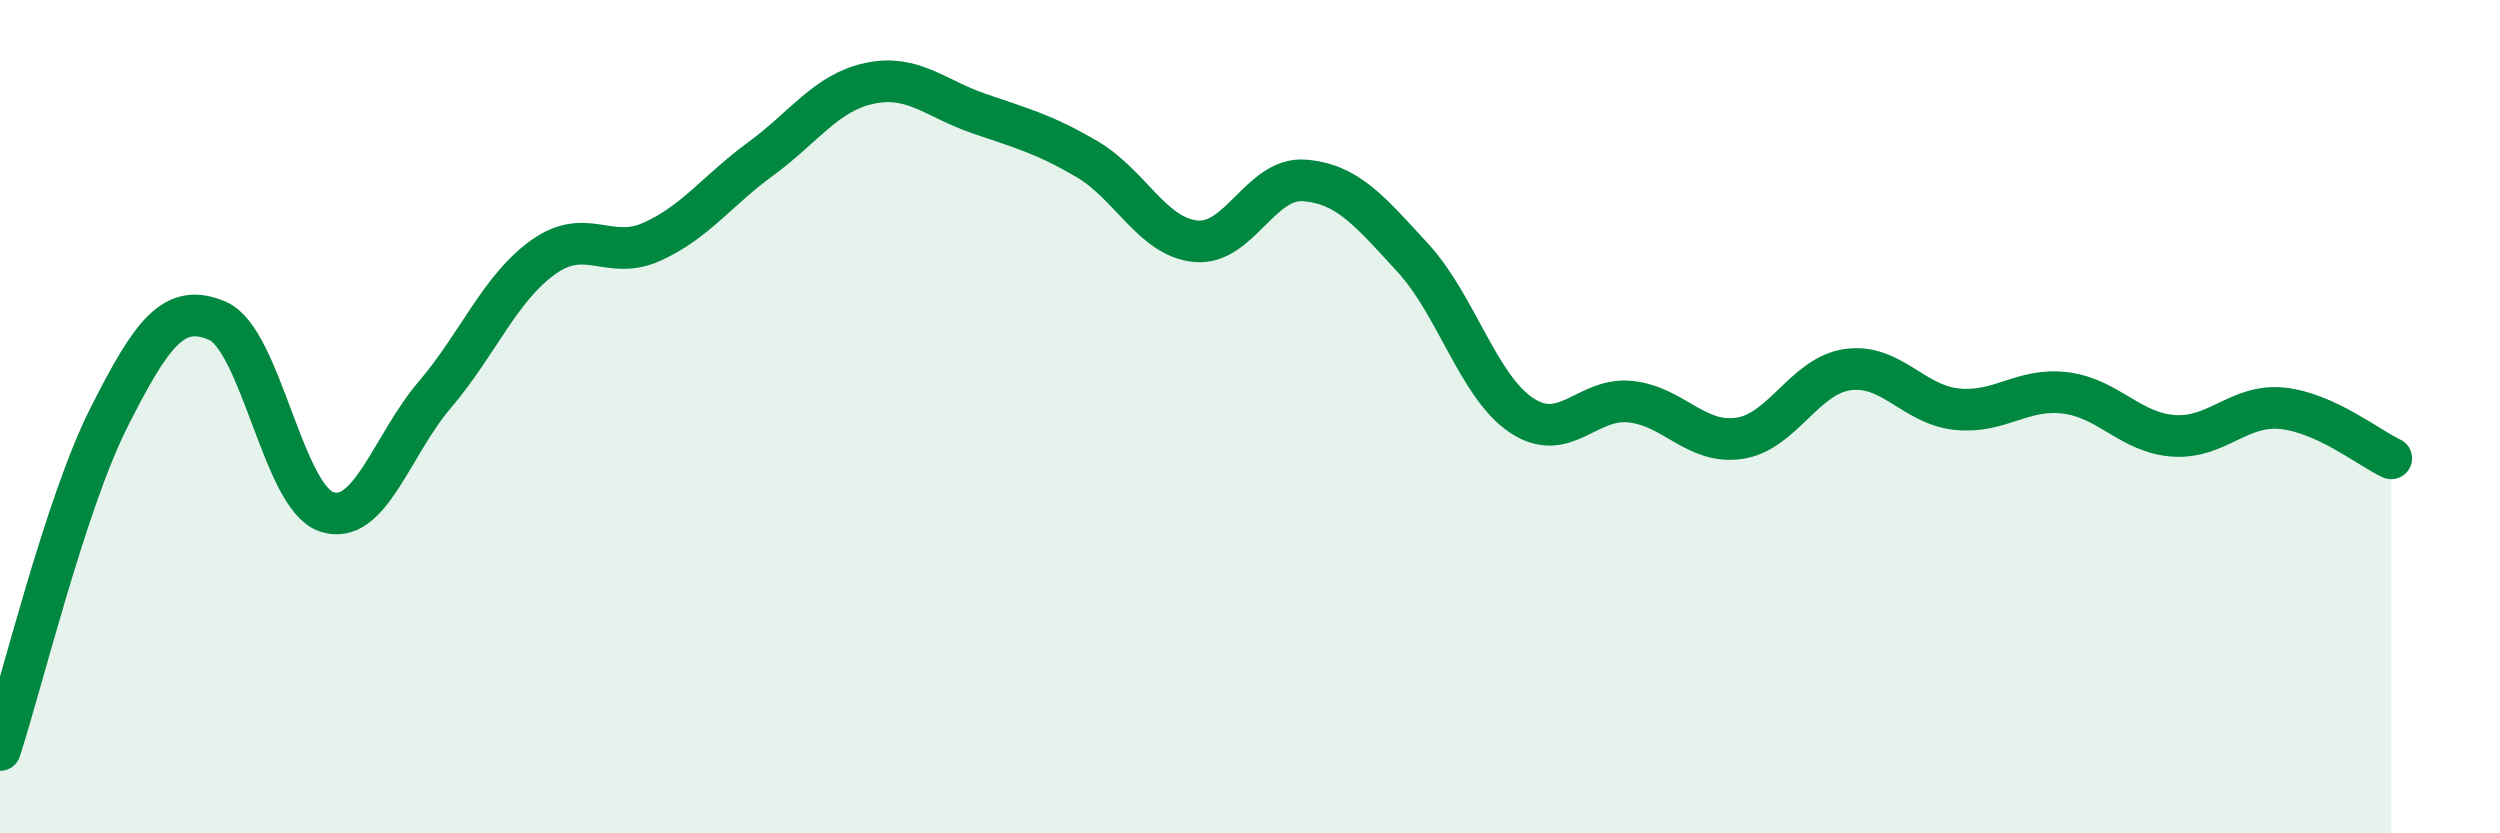
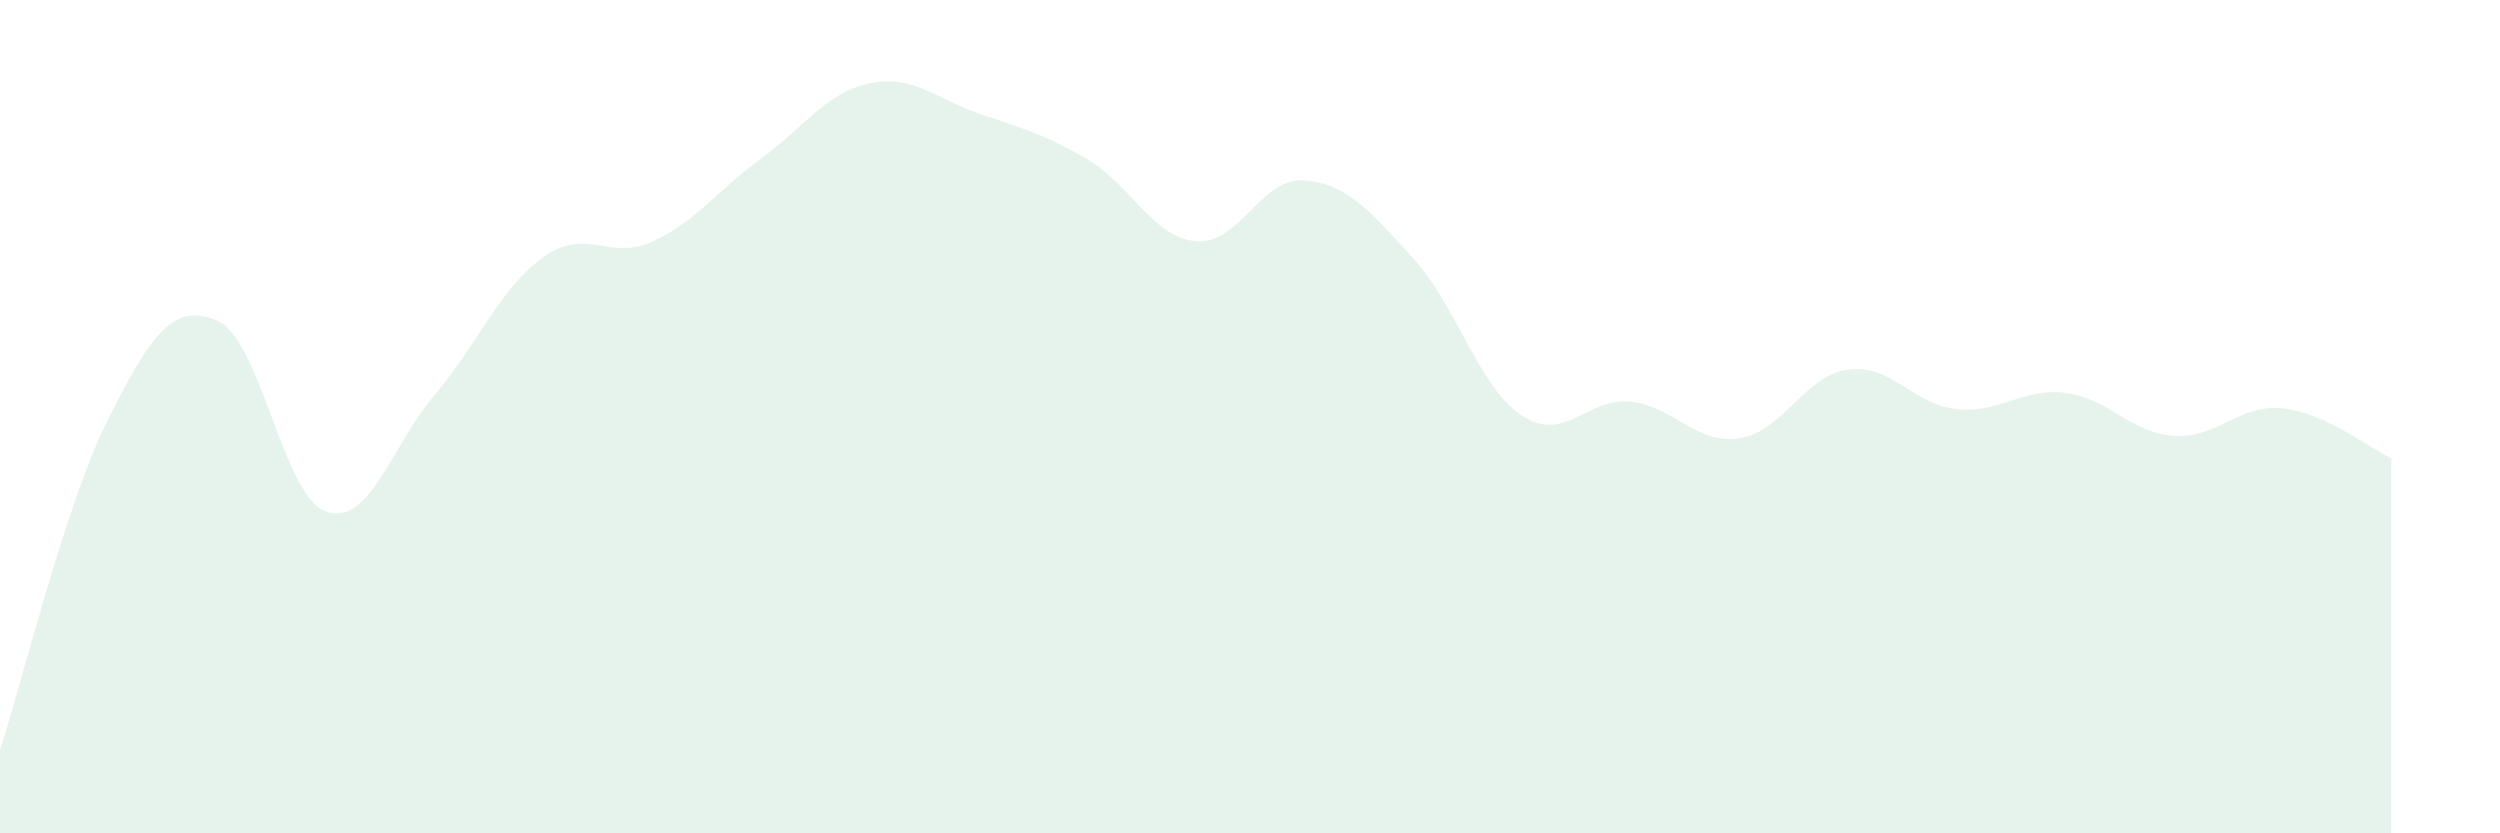
<svg xmlns="http://www.w3.org/2000/svg" width="60" height="20" viewBox="0 0 60 20">
  <path d="M 0,18 C 0.52,16.41 1.57,12.09 2.61,10.03 C 3.65,7.97 4.18,7.25 5.22,7.7 C 6.26,8.15 6.79,11.92 7.83,12.28 C 8.87,12.64 9.39,10.7 10.43,9.48 C 11.47,8.26 12,6.91 13.04,6.17 C 14.08,5.43 14.61,6.27 15.65,5.8 C 16.69,5.33 17.22,4.57 18.26,3.81 C 19.3,3.05 19.83,2.22 20.87,2 C 21.91,1.78 22.44,2.36 23.48,2.72 C 24.52,3.08 25.05,3.21 26.09,3.82 C 27.13,4.43 27.66,5.69 28.7,5.79 C 29.74,5.89 30.26,4.25 31.3,4.33 C 32.34,4.41 32.87,5.06 33.91,6.19 C 34.95,7.32 35.48,9.28 36.52,9.97 C 37.56,10.66 38.09,9.53 39.13,9.64 C 40.17,9.75 40.7,10.67 41.74,10.52 C 42.78,10.37 43.31,9.01 44.35,8.87 C 45.39,8.73 45.92,9.71 46.96,9.82 C 48,9.93 48.53,9.3 49.57,9.43 C 50.61,9.56 51.13,10.39 52.17,10.46 C 53.21,10.53 53.74,9.69 54.78,9.8 C 55.82,9.91 56.87,10.76 57.39,11L57.39 20L0 20Z" fill="#008740" opacity="0.1" stroke-linecap="round" stroke-linejoin="round" />
-   <path d="M 0,18 C 0.52,16.41 1.57,12.09 2.61,10.03 C 3.65,7.97 4.18,7.25 5.22,7.7 C 6.26,8.15 6.79,11.92 7.83,12.28 C 8.87,12.64 9.39,10.7 10.43,9.48 C 11.47,8.26 12,6.91 13.04,6.17 C 14.08,5.43 14.61,6.27 15.65,5.8 C 16.69,5.33 17.22,4.57 18.26,3.81 C 19.3,3.05 19.83,2.22 20.87,2 C 21.91,1.78 22.44,2.36 23.48,2.72 C 24.52,3.08 25.05,3.21 26.09,3.82 C 27.13,4.43 27.66,5.69 28.7,5.79 C 29.74,5.89 30.26,4.25 31.3,4.33 C 32.34,4.41 32.87,5.06 33.91,6.19 C 34.95,7.32 35.48,9.28 36.52,9.97 C 37.56,10.66 38.09,9.53 39.13,9.64 C 40.17,9.75 40.7,10.67 41.74,10.52 C 42.78,10.37 43.31,9.01 44.35,8.87 C 45.39,8.73 45.92,9.71 46.96,9.82 C 48,9.93 48.53,9.3 49.57,9.43 C 50.61,9.56 51.13,10.39 52.17,10.46 C 53.21,10.53 53.74,9.69 54.78,9.8 C 55.82,9.91 56.87,10.76 57.39,11" stroke="#008740" stroke-width="1" fill="none" stroke-linecap="round" stroke-linejoin="round" />
</svg>